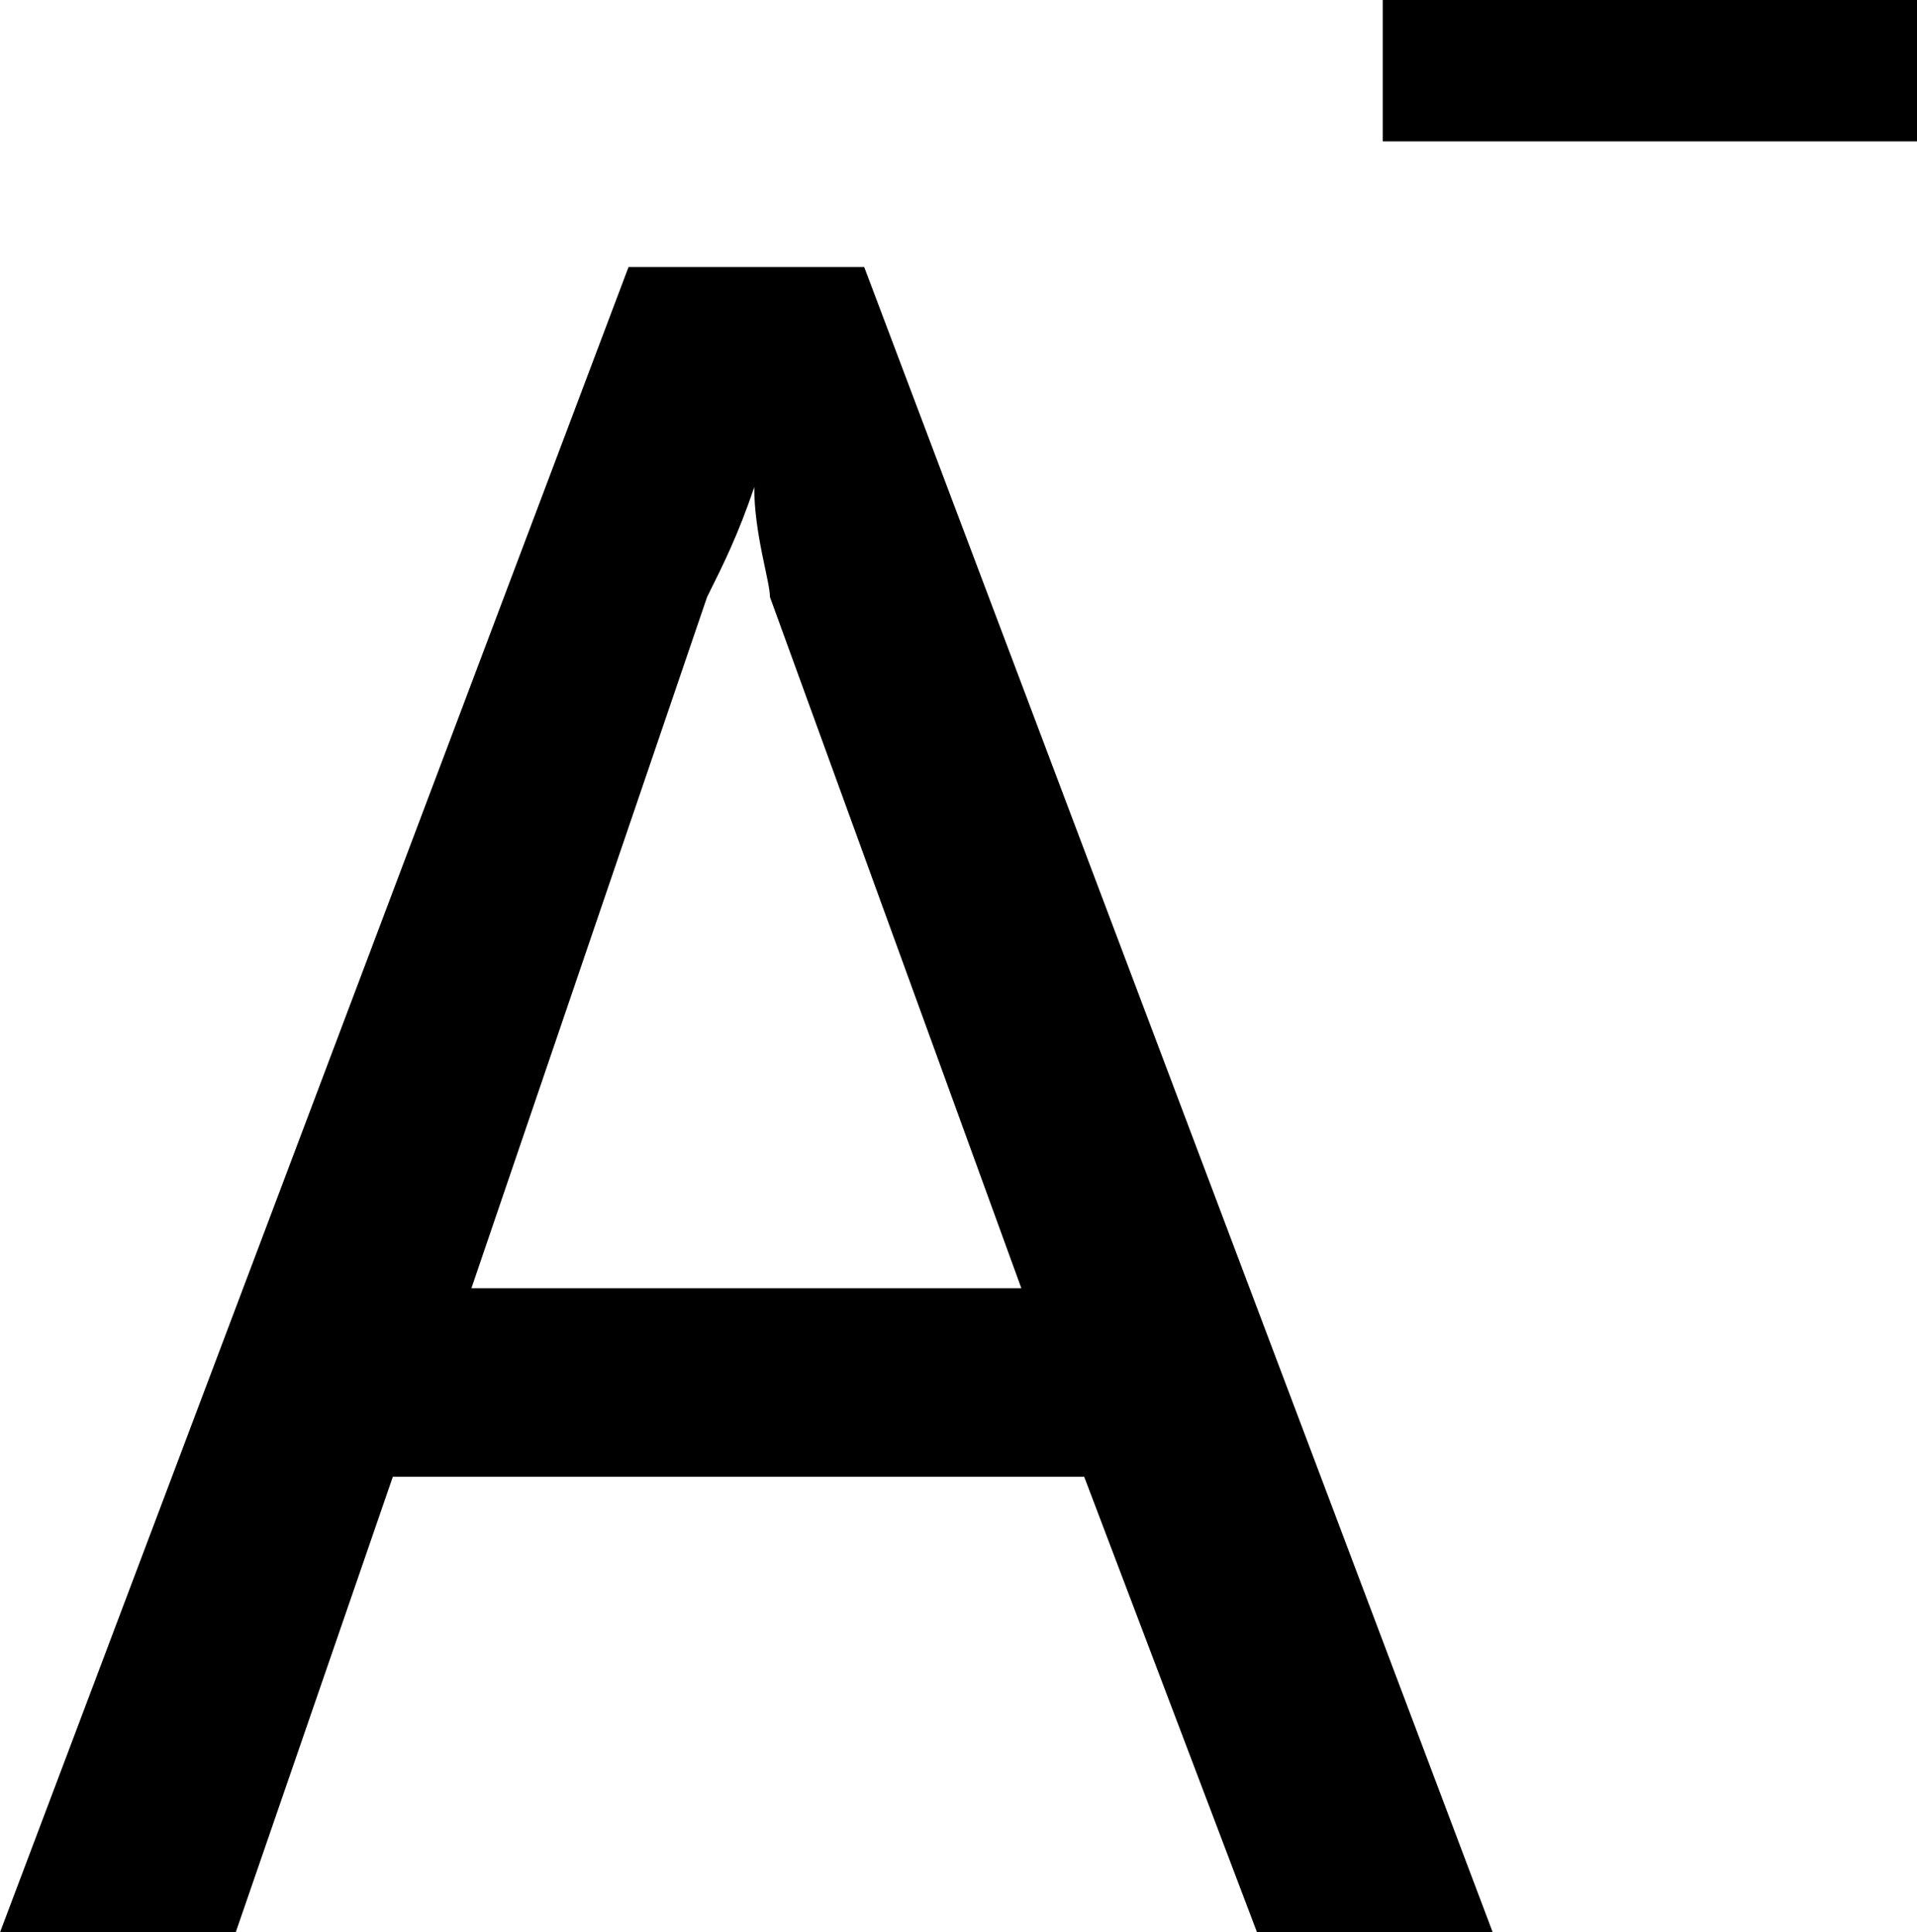
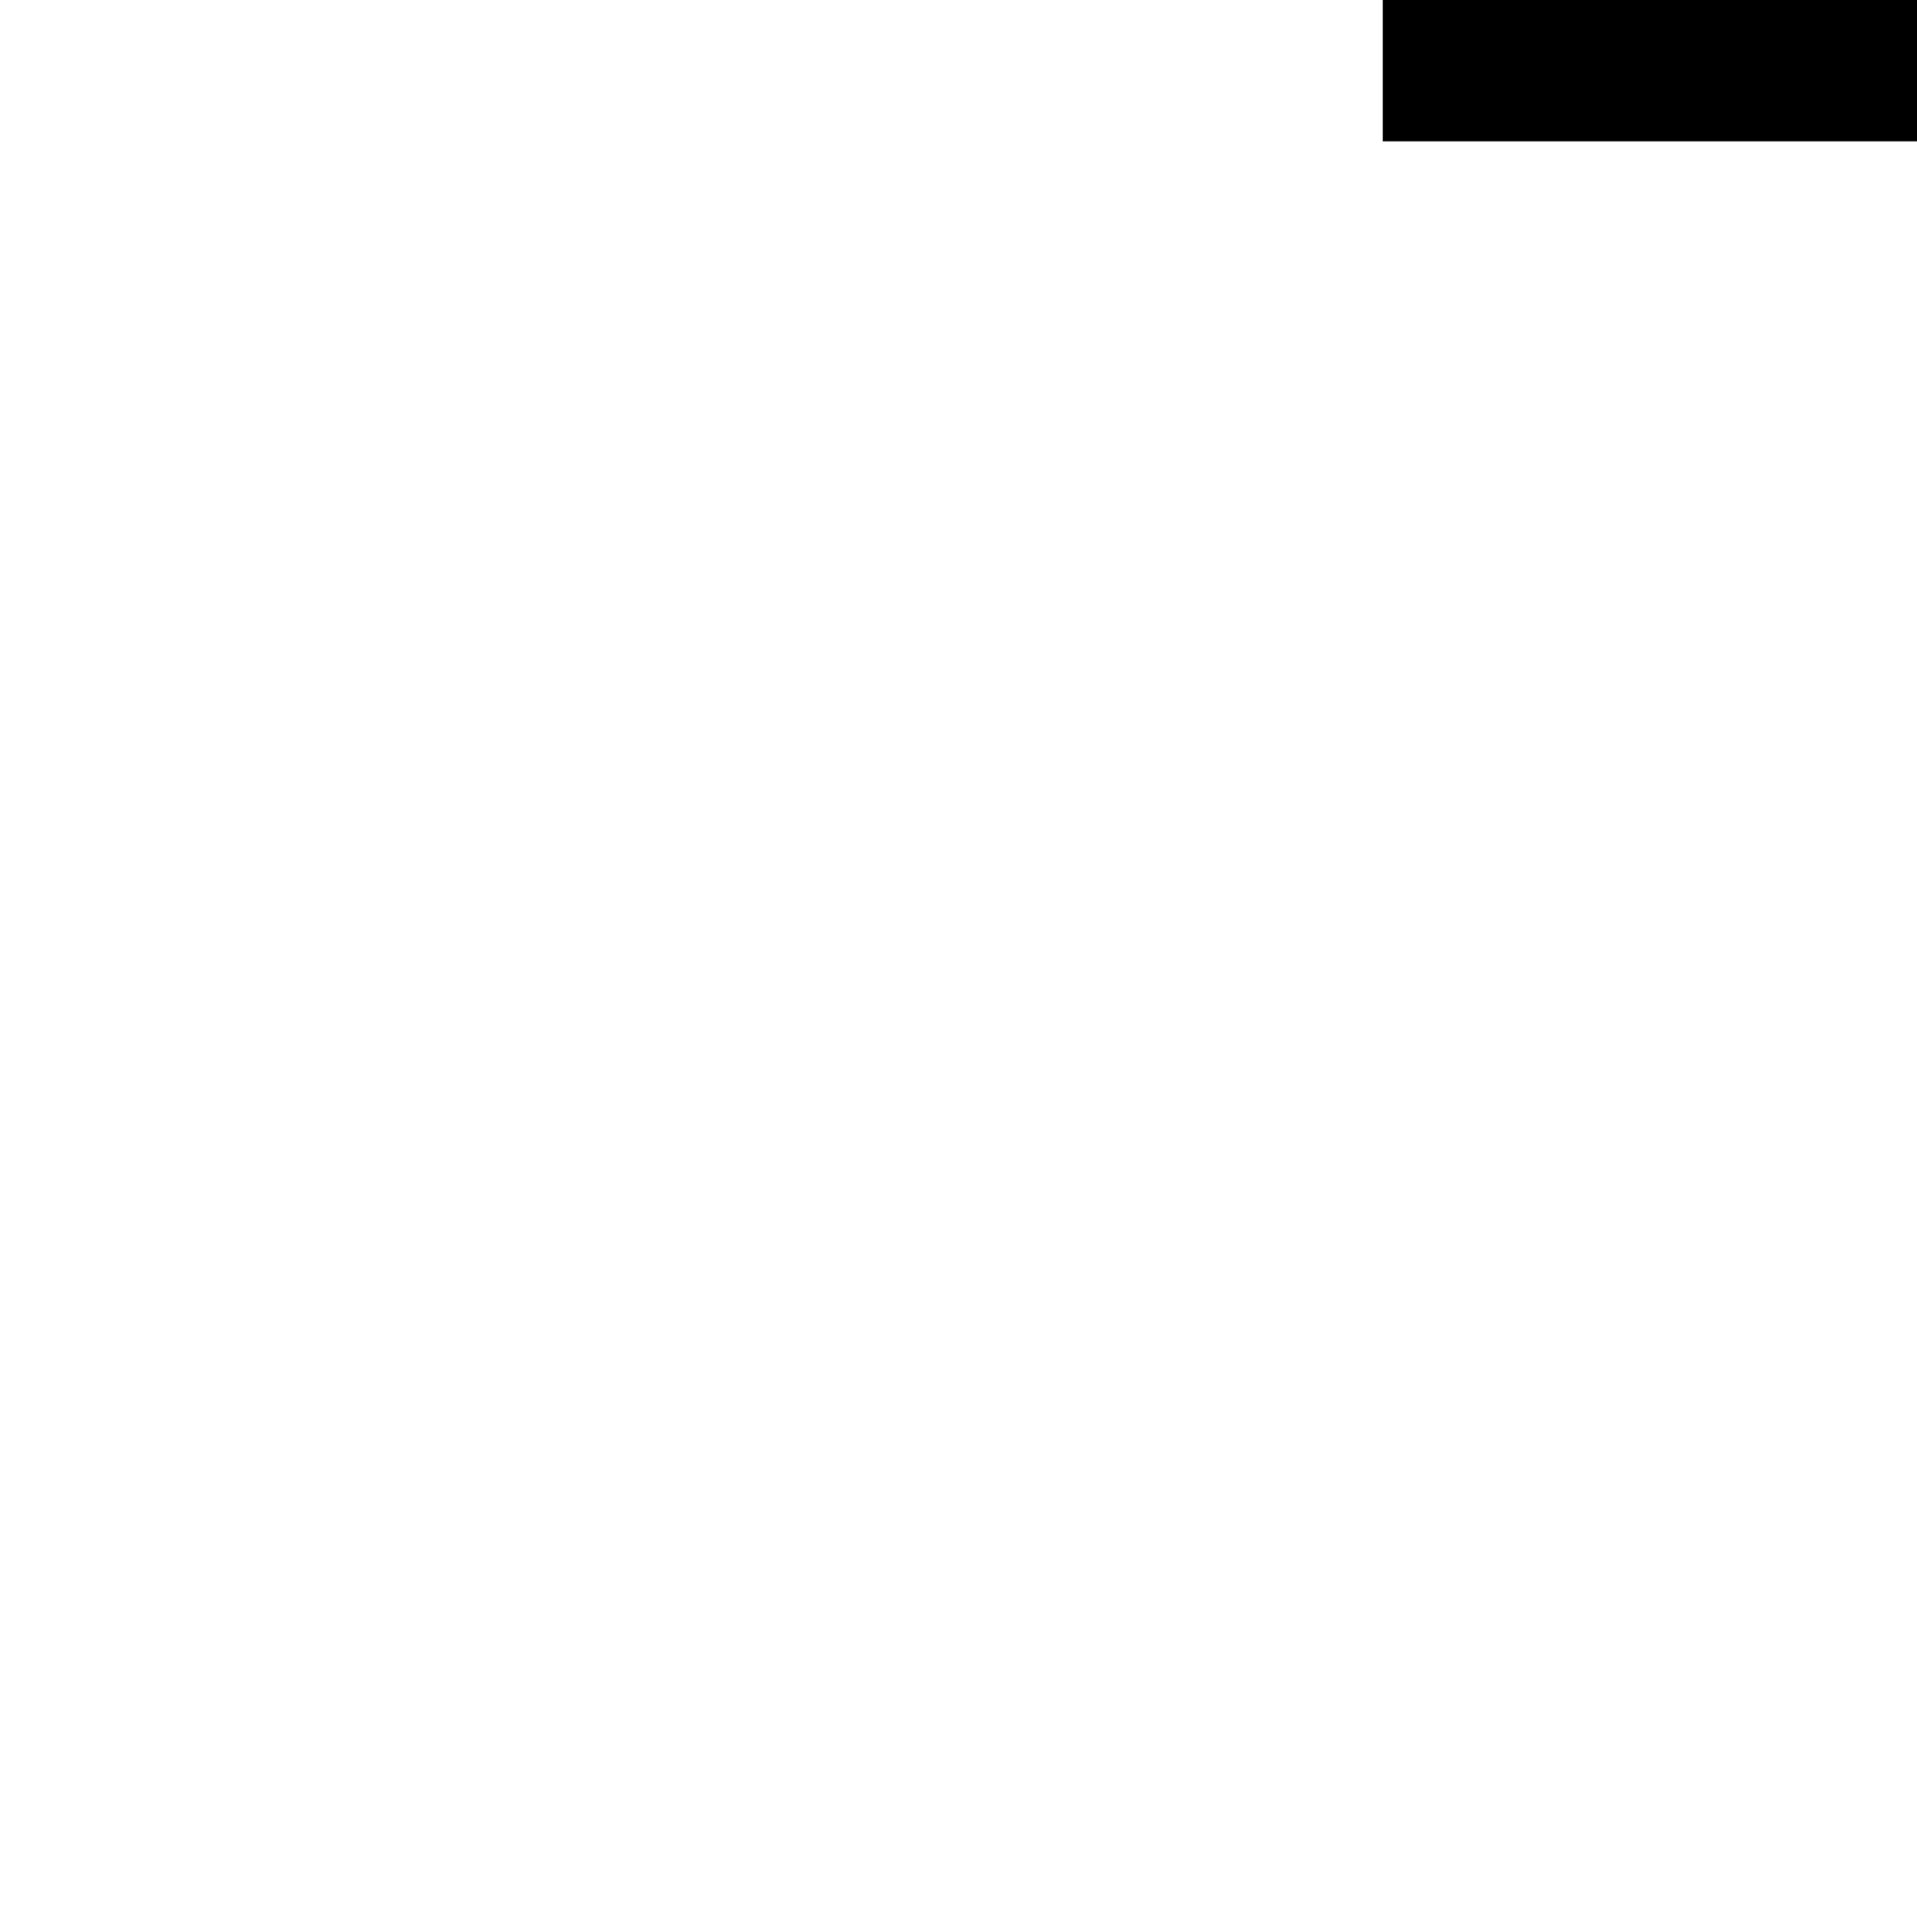
<svg xmlns="http://www.w3.org/2000/svg" version="1.1" id="图层_1" x="0px" y="0px" viewBox="0 0 12.2 12.3" style="enable-background:new 0 0 12.2 12.3;" xml:space="preserve">
  <desc>Created with Lunacy</desc>
  <g id="Group-11">
    <g id="A" transform="translate(0 2)">
-       <path d="M9.5,10.3H8L6.9,7.4H2.5l-1,2.9H0L4-0.3h1.5L9.5,10.3z M6.5,6.2L4.9,1.8C4.9,1.7,4.8,1.4,4.8,1.1h0    C4.7,1.4,4.6,1.6,4.5,1.8L3,6.2H6.5z" />
-     </g>
+       </g>
    <g id="_x2D_" transform="translate(8 0)">
-       <path d="M4.2,0.9H0.8V0h3.5V0.9z" />
+       <path d="M4.2,0.9H0.8V0h3.5z" />
    </g>
  </g>
</svg>